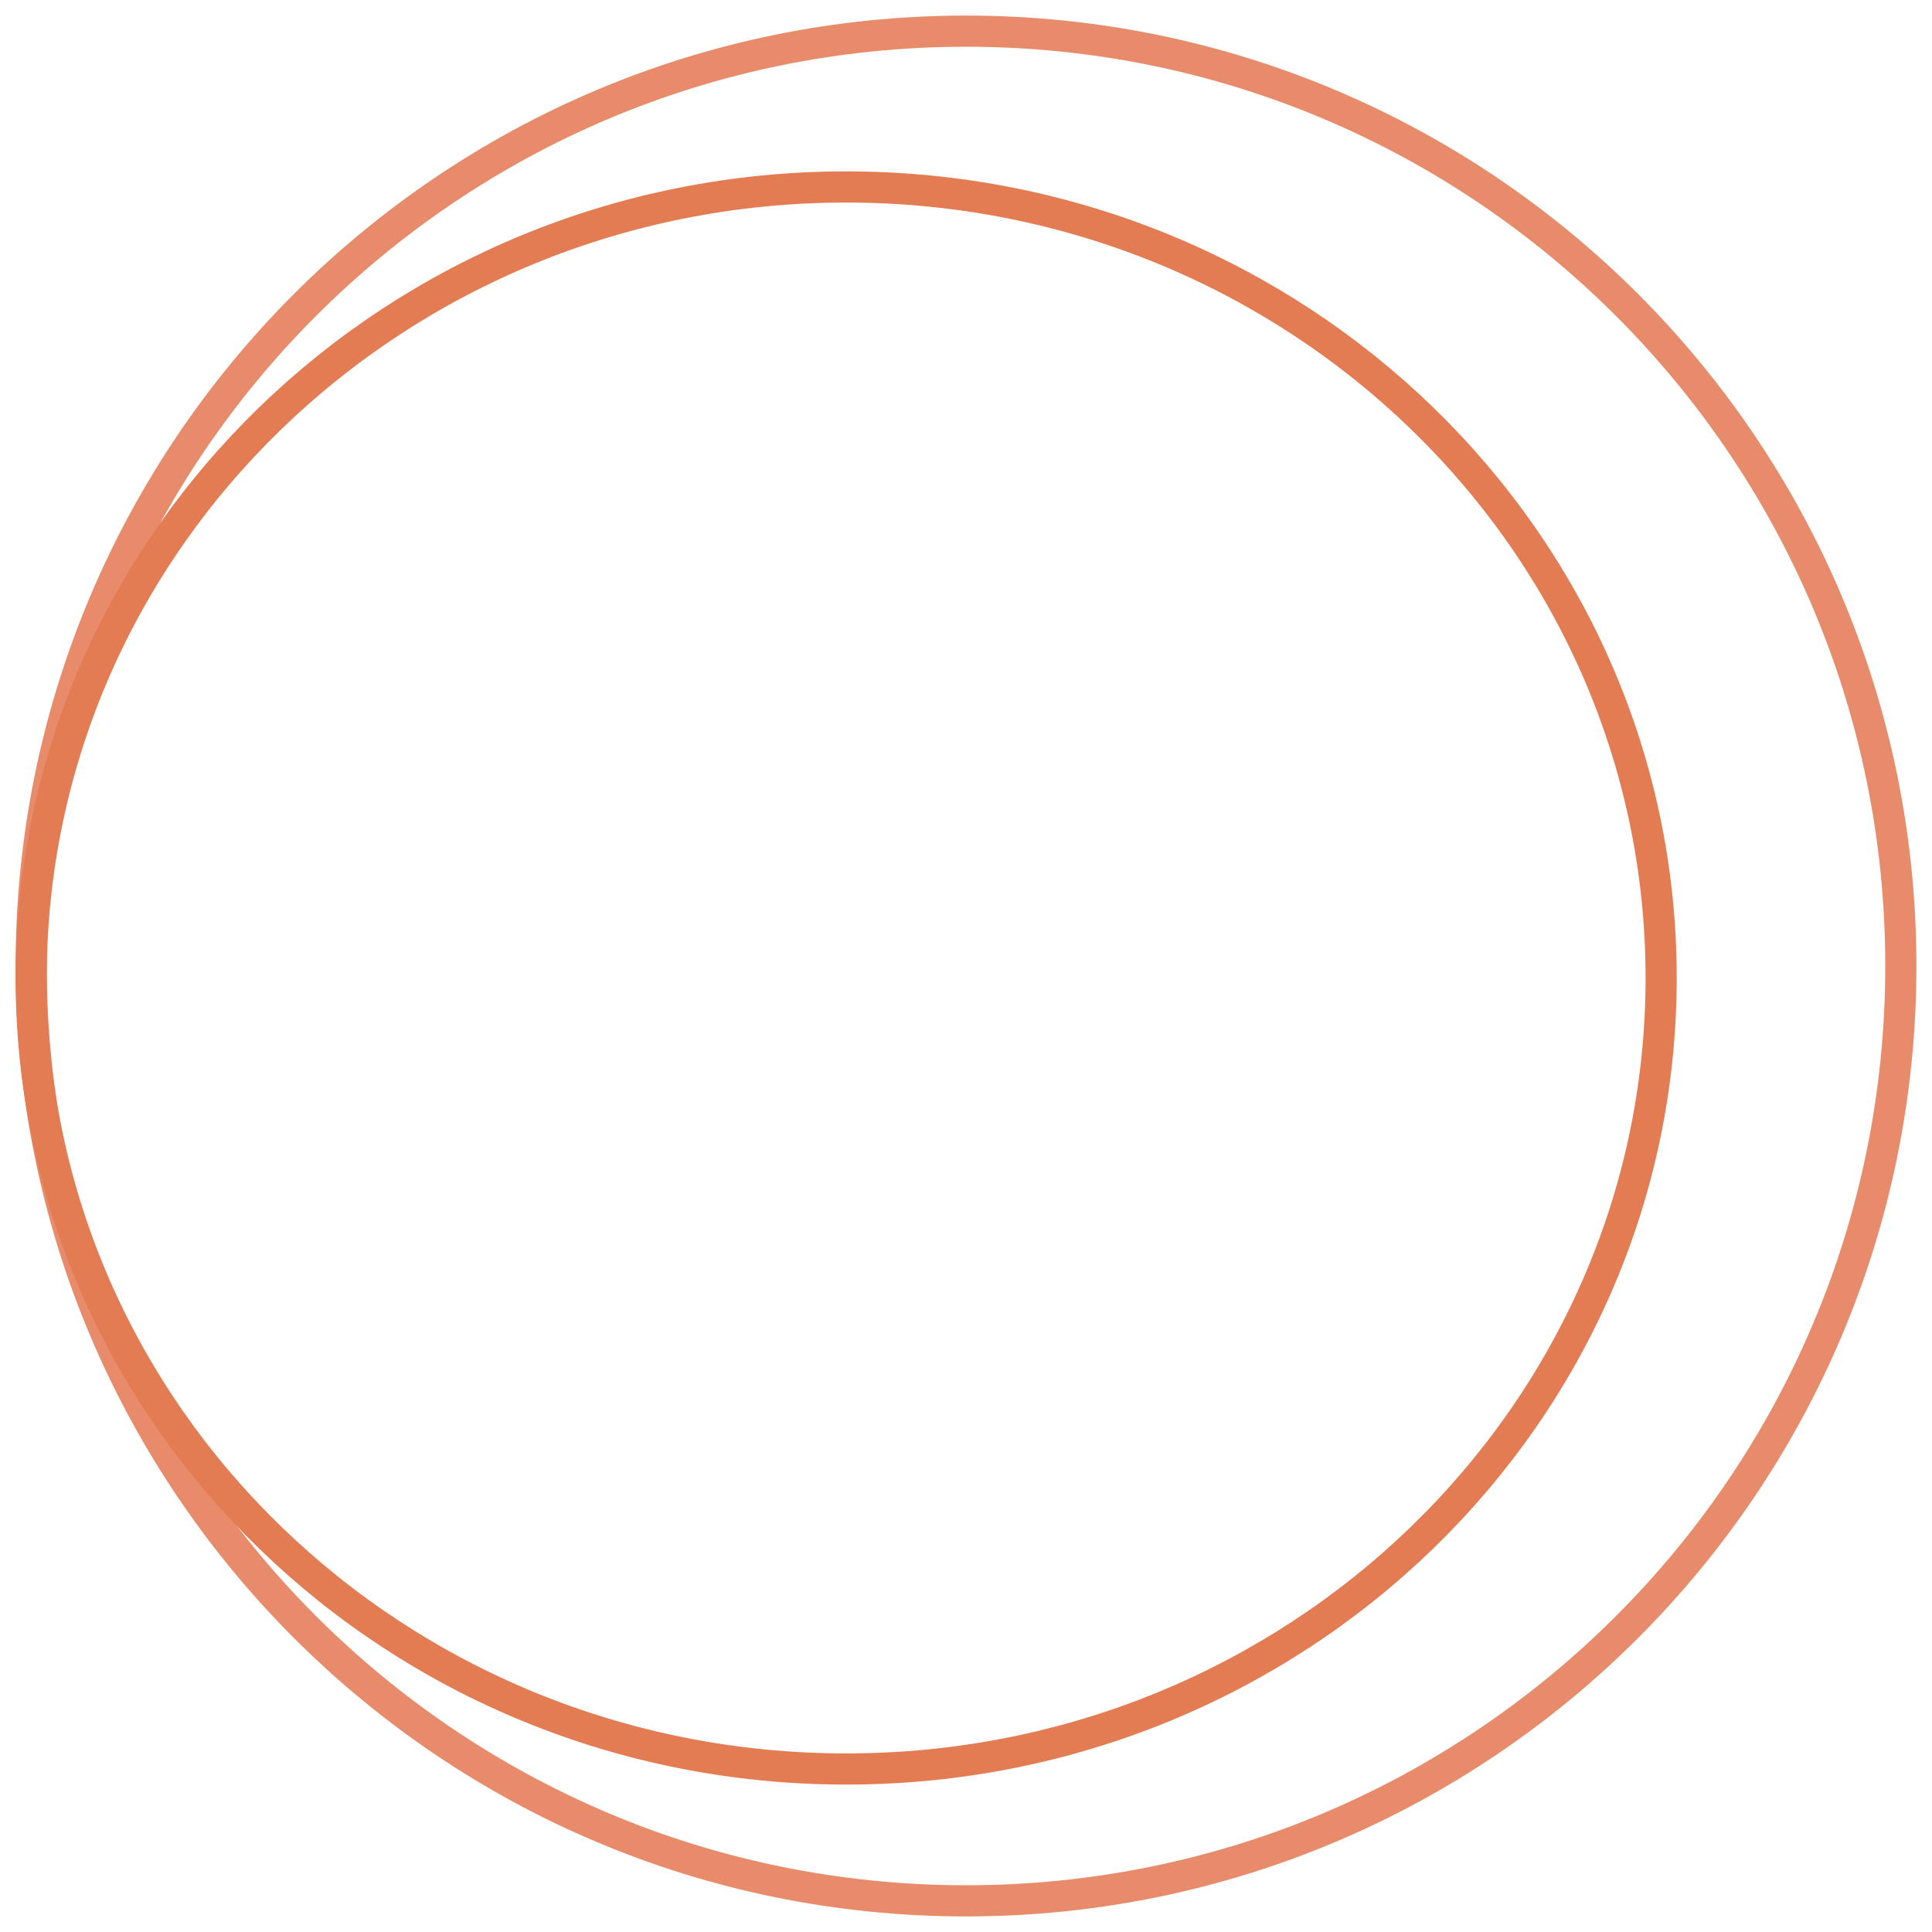
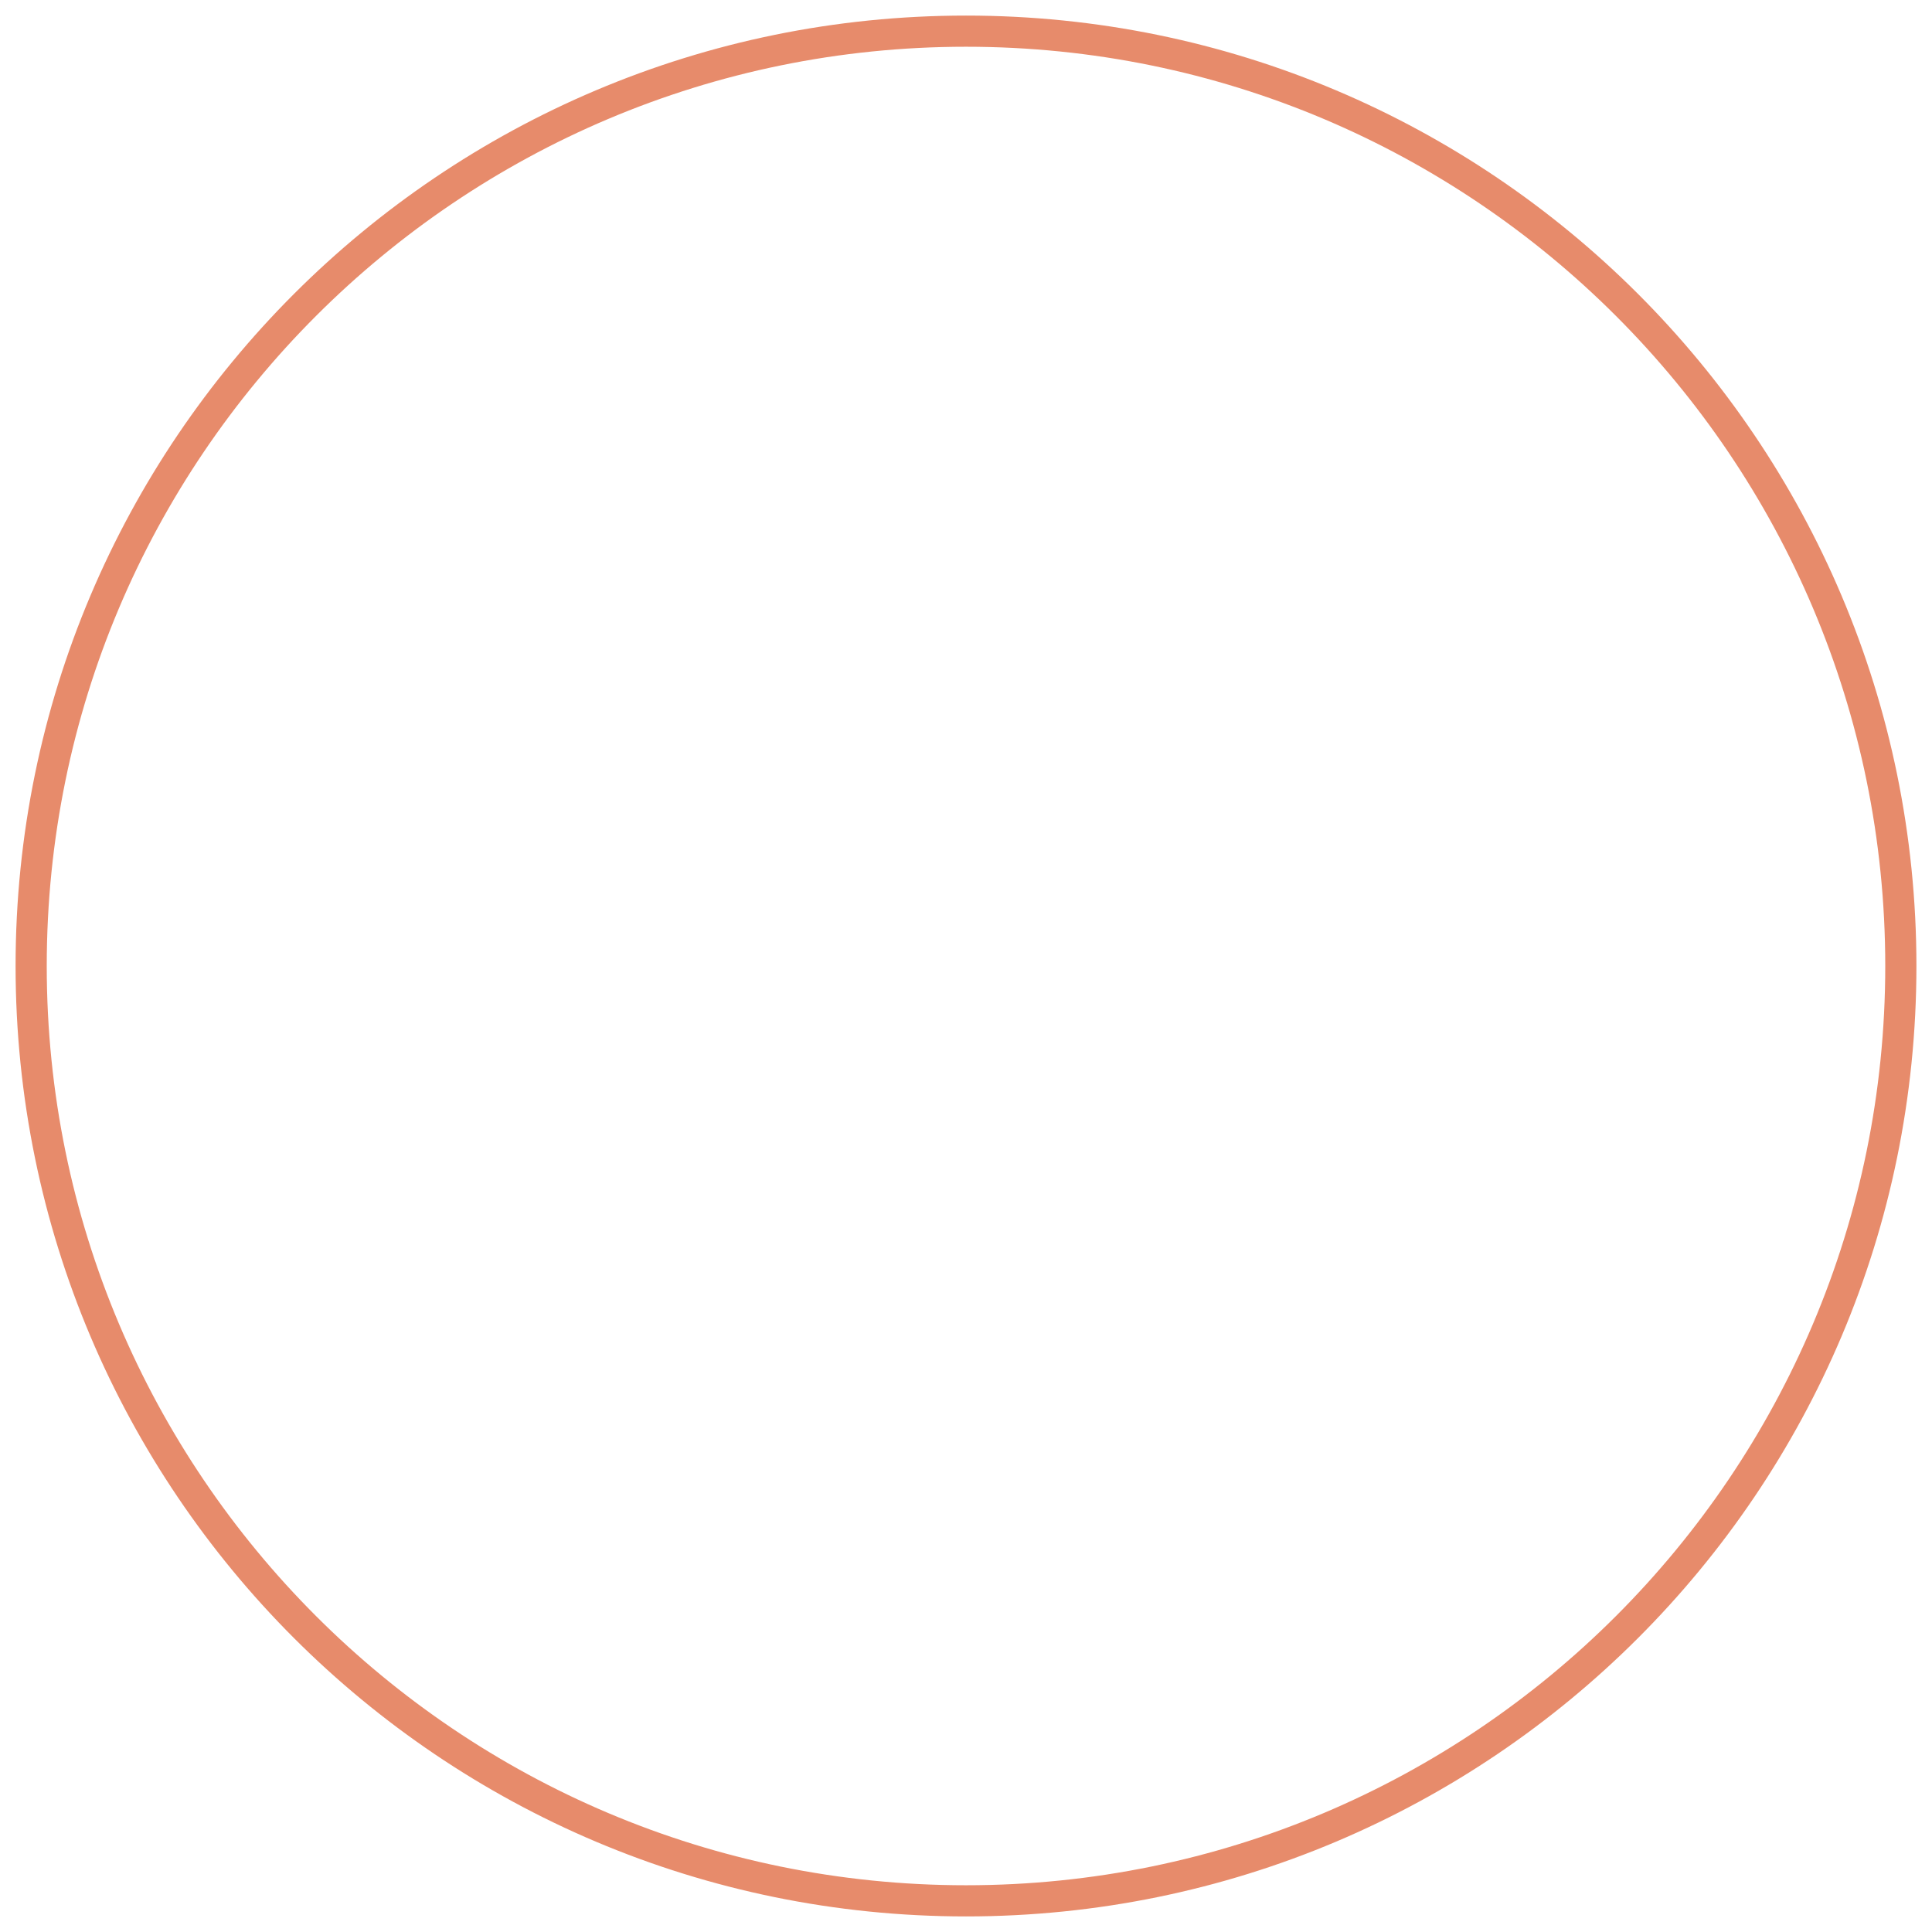
<svg xmlns="http://www.w3.org/2000/svg" width="62" height="62" viewBox="0 0 62 62" fill="none">
  <path d="M31 61C47.569 61 61 47.569 61 31C61 14.431 47.569 1 31 1C14.431 1 1 14.431 1 31C1 47.569 14.431 61 31 61Z" stroke="#E78B6B" stroke-miterlimit="10" />
-   <path d="M27.154 56.769C41.598 56.769 53.308 45.404 53.308 31.385C53.308 17.365 41.598 6 27.154 6C12.71 6 1 17.365 1 31.385C1 45.404 12.71 56.769 27.154 56.769Z" stroke="#E47C53" stroke-miterlimit="10" />
</svg>